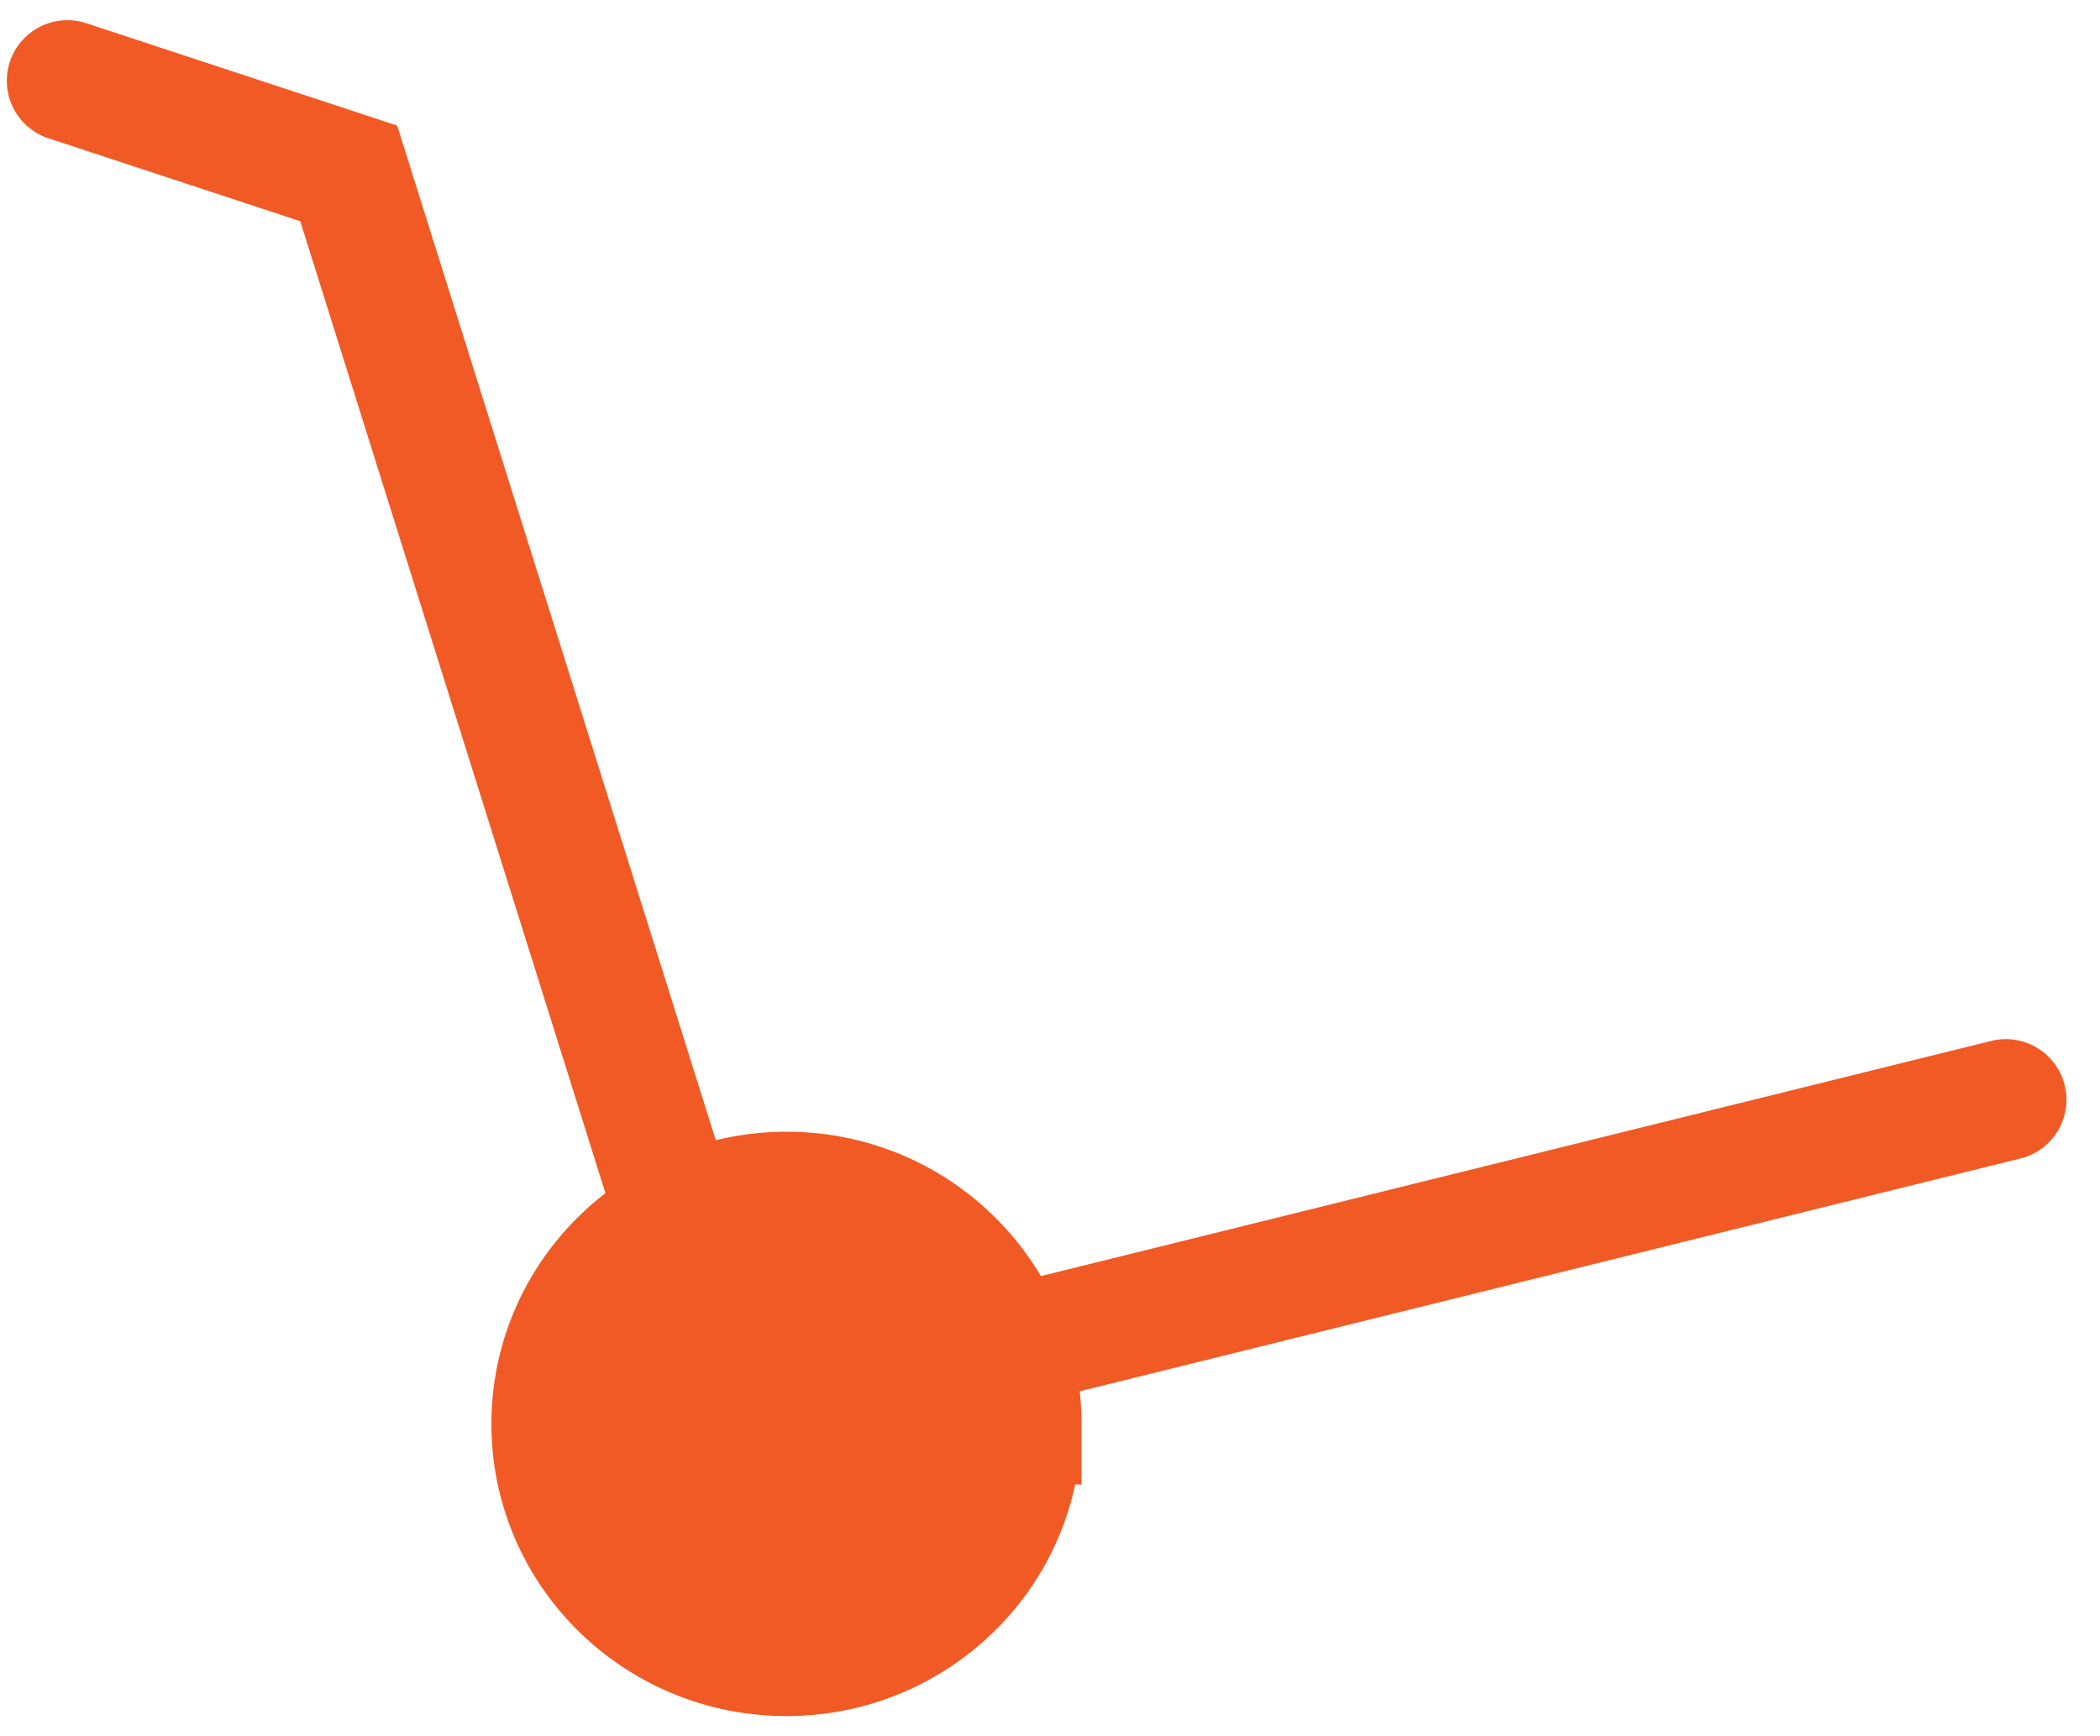
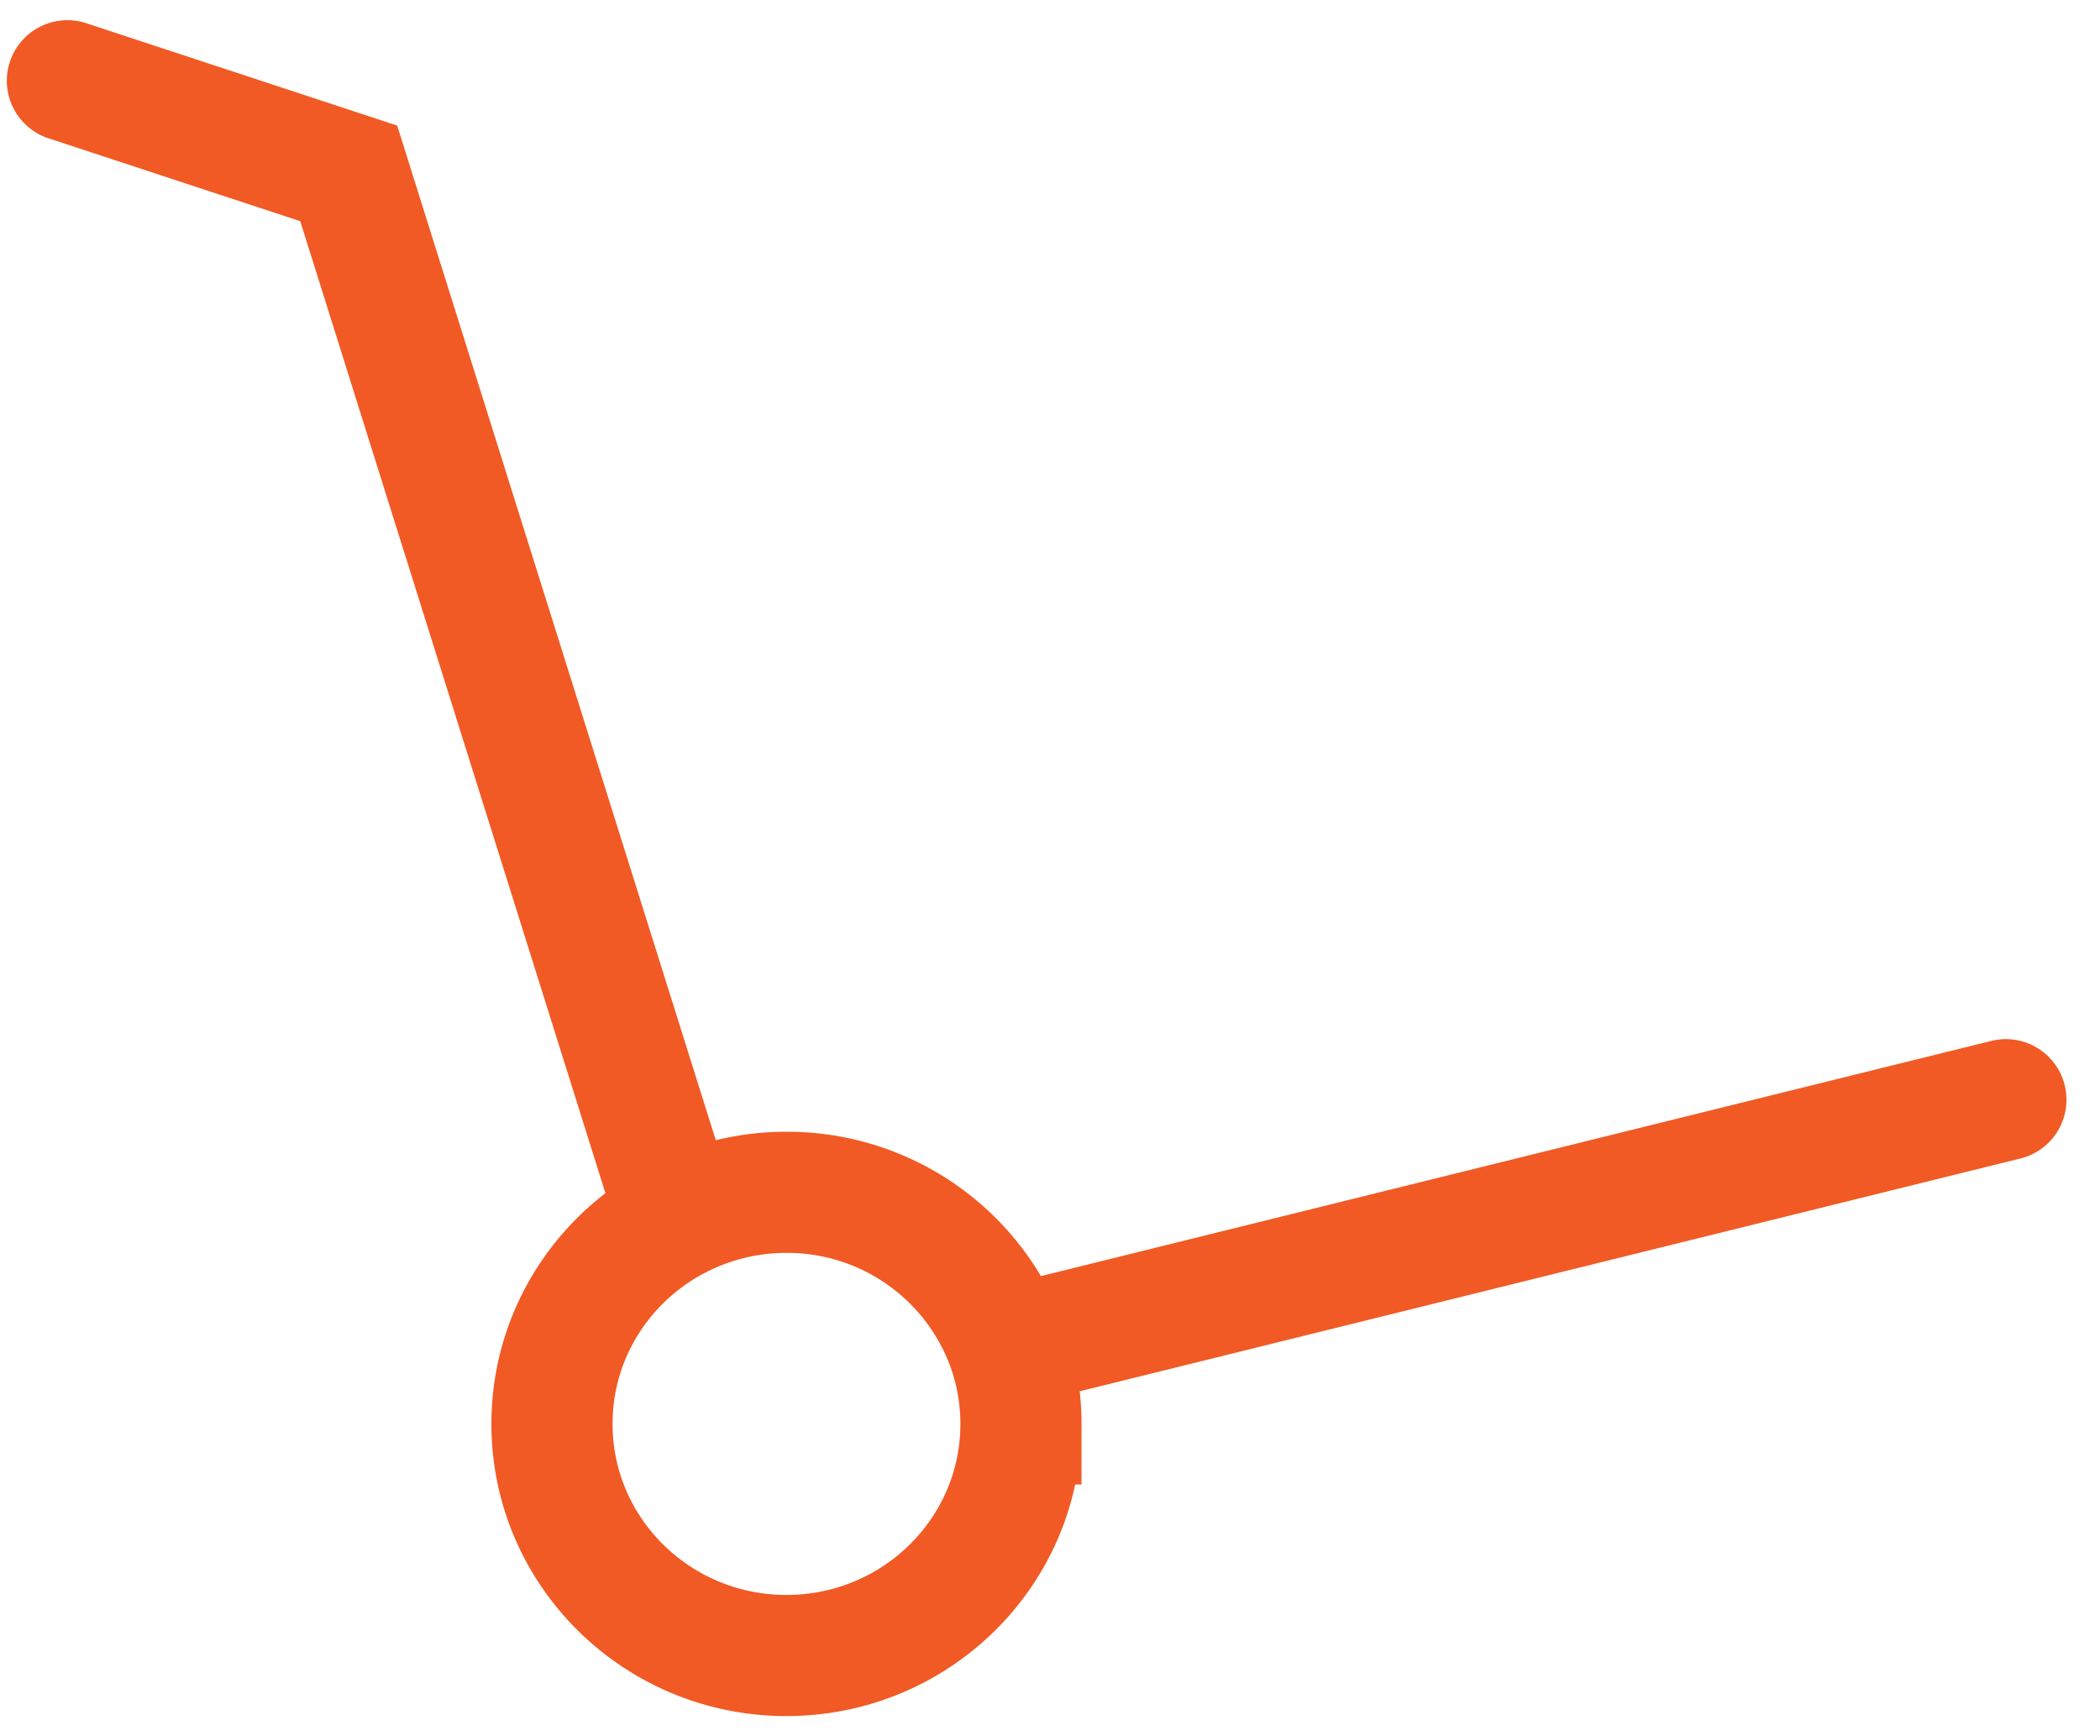
<svg xmlns="http://www.w3.org/2000/svg" width="52" height="43" fill="none">
-   <path fill="#F15A24" d="M25.28 35.265c0 3.167-2.599 5.735-5.806 5.735-3.206 0-5.806-2.568-5.806-5.735 0-2.201 1.255-4.113 3.097-5.074a5.84 5.84 0 012.71-.662 5.805 5.805 0 015.476 3.824c.213.598.33 1.241.33 1.912z" />
  <path stroke="#F15A24" stroke-linecap="round" stroke-width="3" d="M16.765 30.19c-1.842.962-3.097 2.874-3.097 5.075 0 3.167 2.6 5.735 5.806 5.735 3.207 0 5.807-2.568 5.807-5.735a5.69 5.69 0 00-.33-1.912m-8.186-3.162a5.84 5.84 0 012.71-.662 5.805 5.805 0 015.476 3.824m-8.186-3.162L8.635 4.294 1.669 2m23.283 31.353l24.717-6.118" />
</svg>